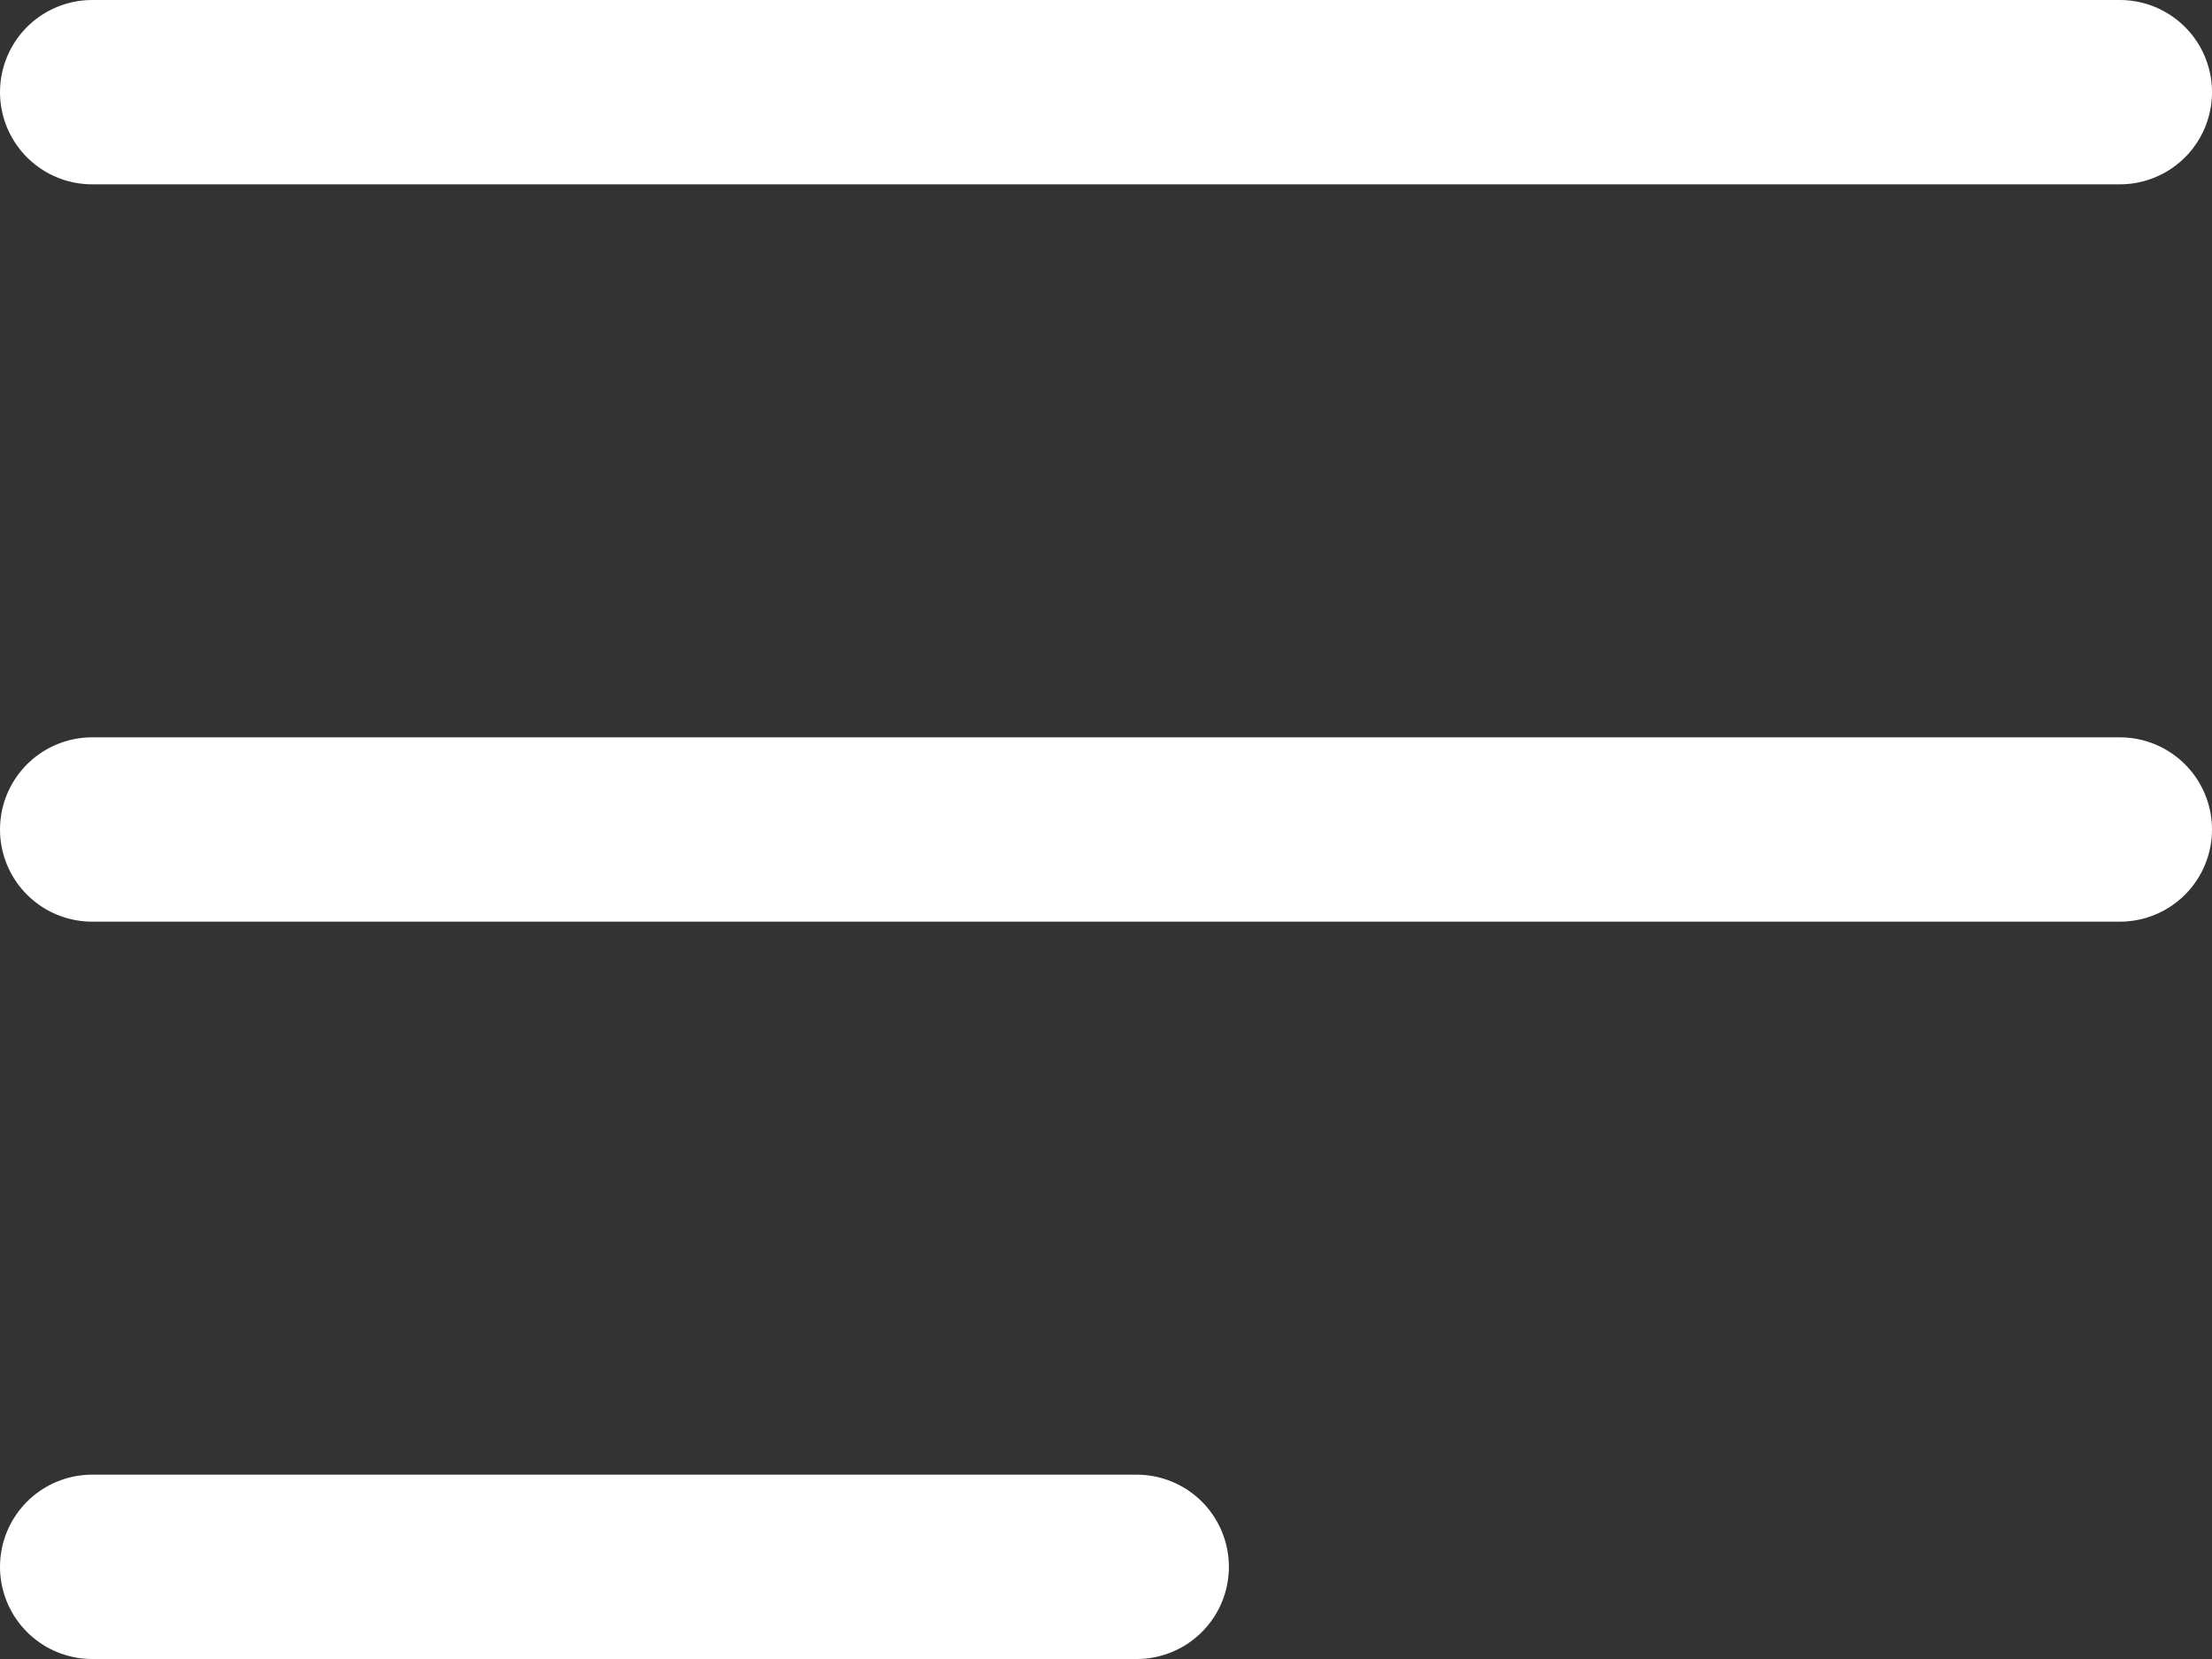
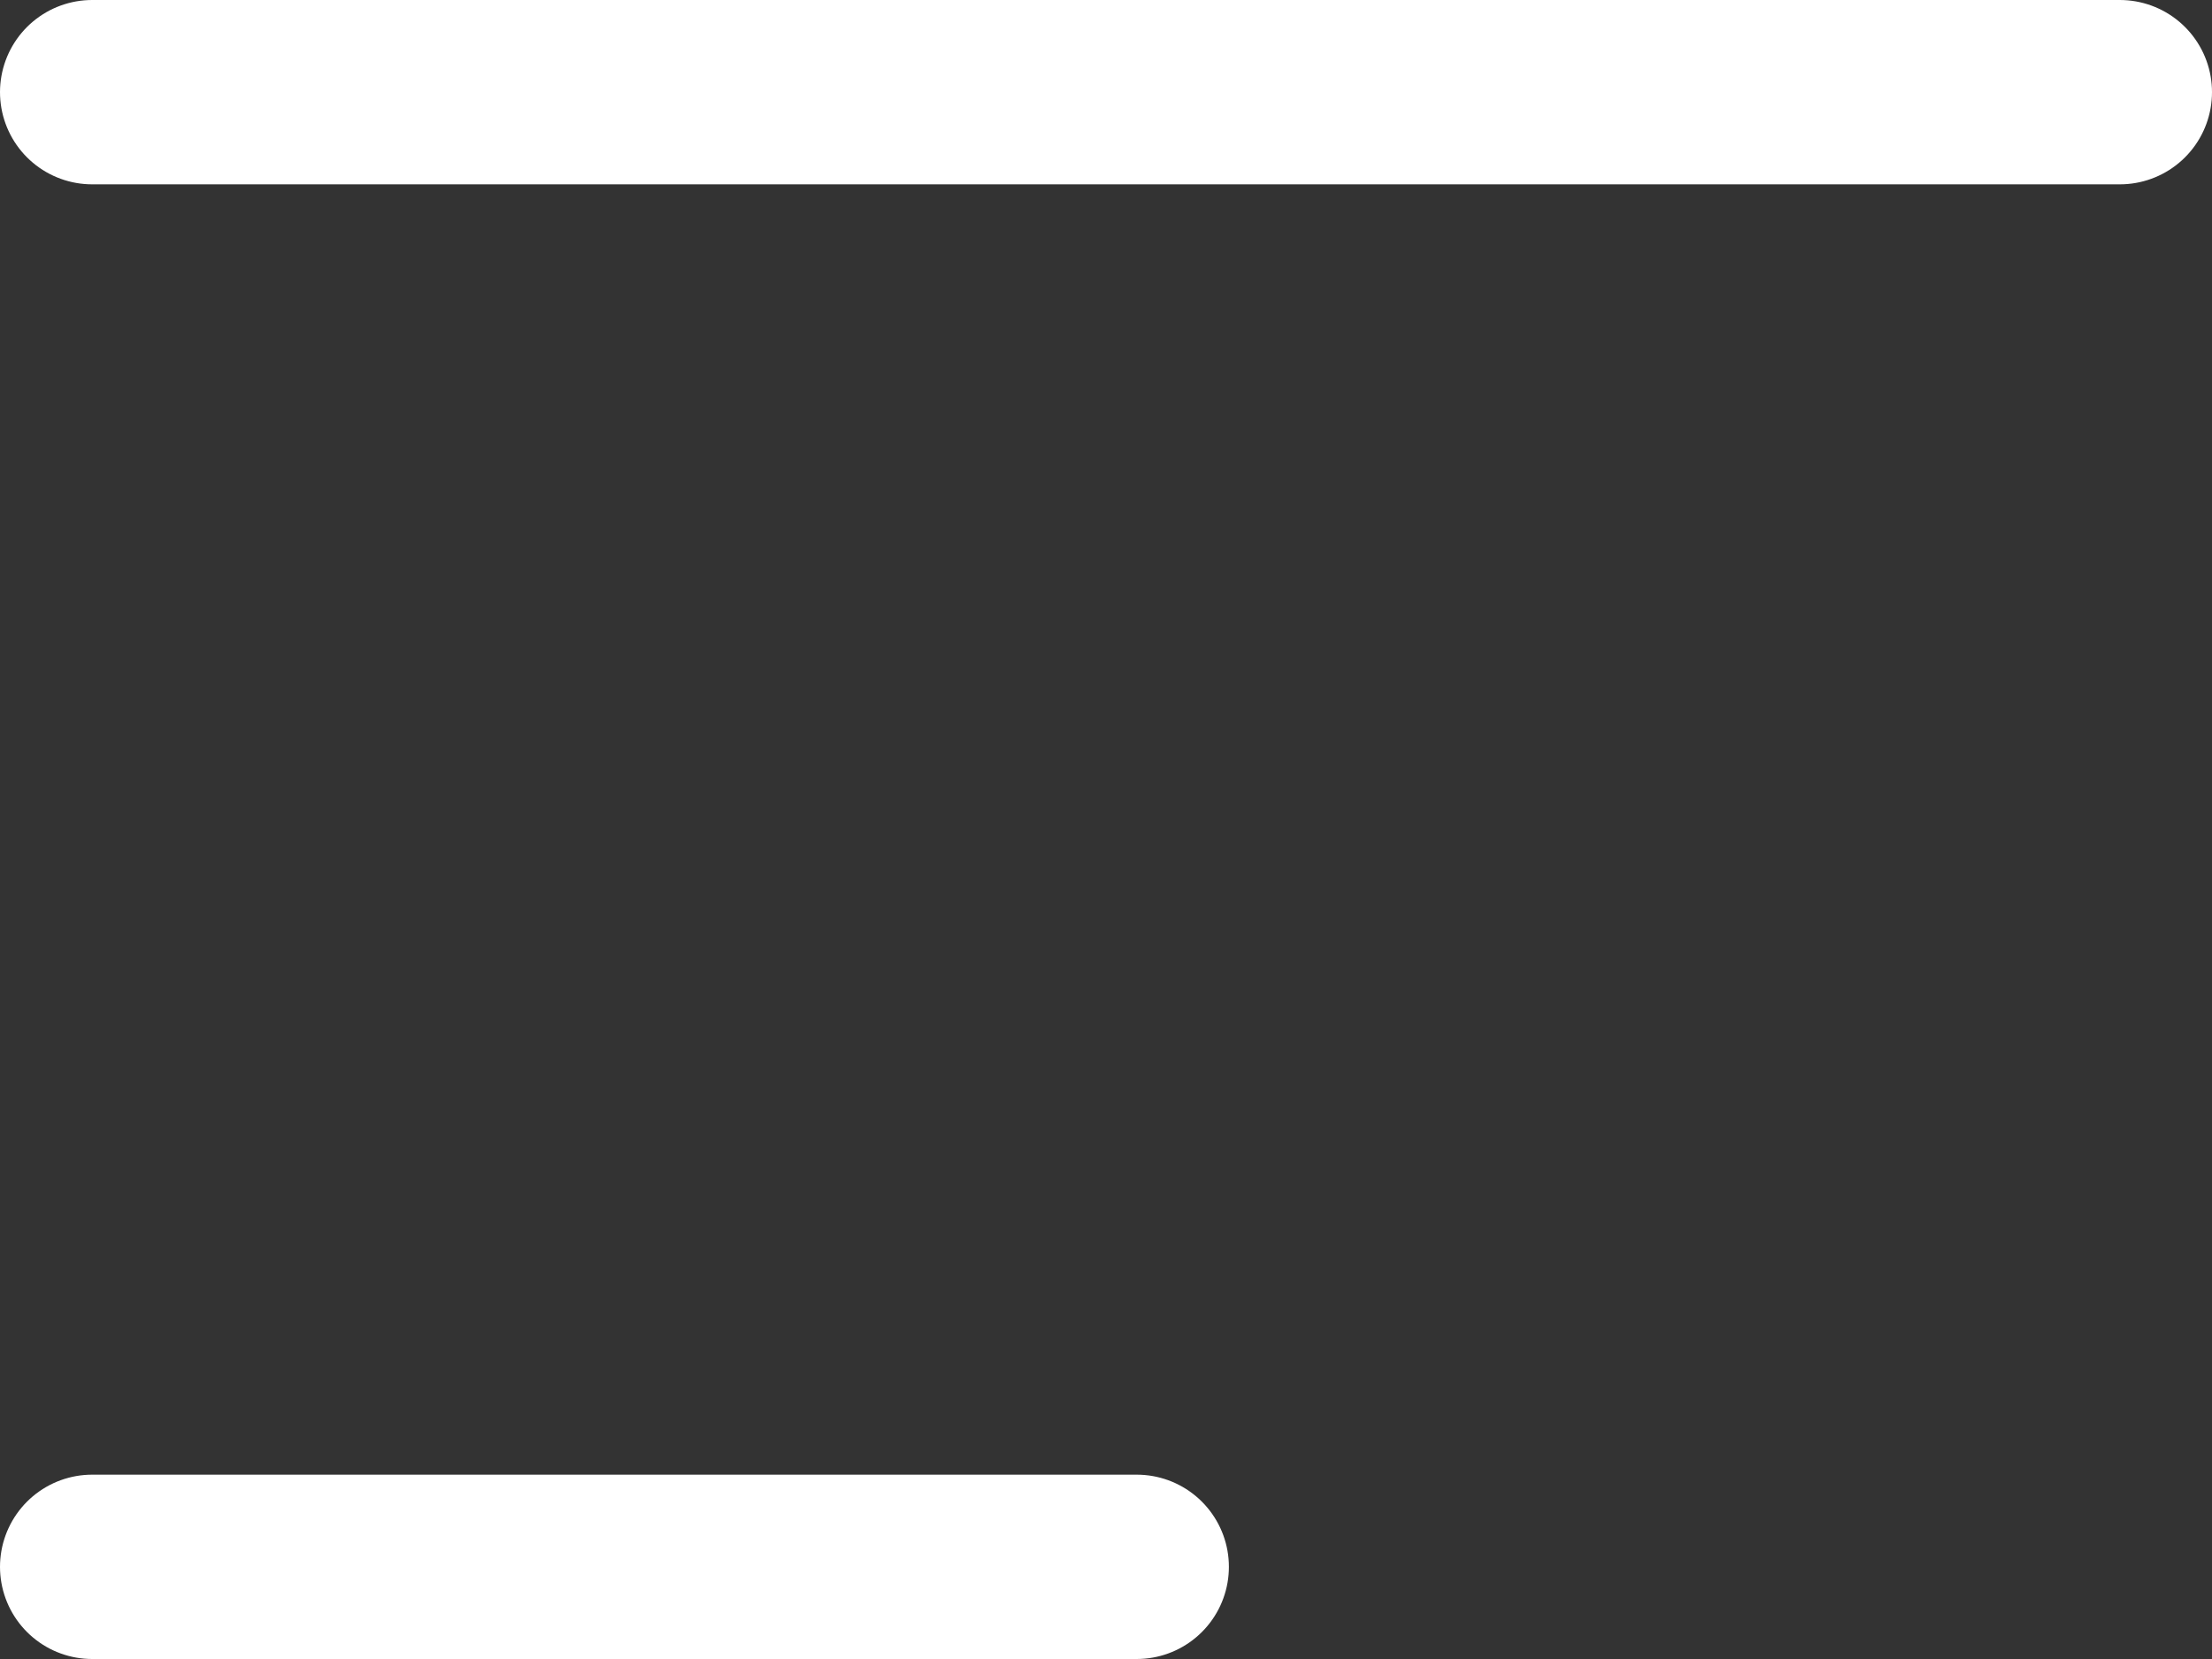
<svg xmlns="http://www.w3.org/2000/svg" width="36" height="27" viewBox="0 0 36 27">
  <rect x="0" y="0" width="36" height="27" fill="#333333" stroke="none" />
  <g id="Component_10_21" data-name="Component 10 – 21" transform="translate(1.5 1.5)">
    <line id="Line_1" data-name="Line 1" x2="33" fill="none" stroke="#fff" stroke-linecap="round" stroke-width="3" />
-     <line id="Line_2" data-name="Line 2" x2="33" transform="translate(0 12)" fill="none" stroke="#fff" stroke-linecap="round" stroke-width="3" />
    <line id="Line_3" data-name="Line 3" x2="17" transform="translate(0 24)" fill="none" stroke="#fff" stroke-linecap="round" stroke-width="3" />
  </g>
</svg>